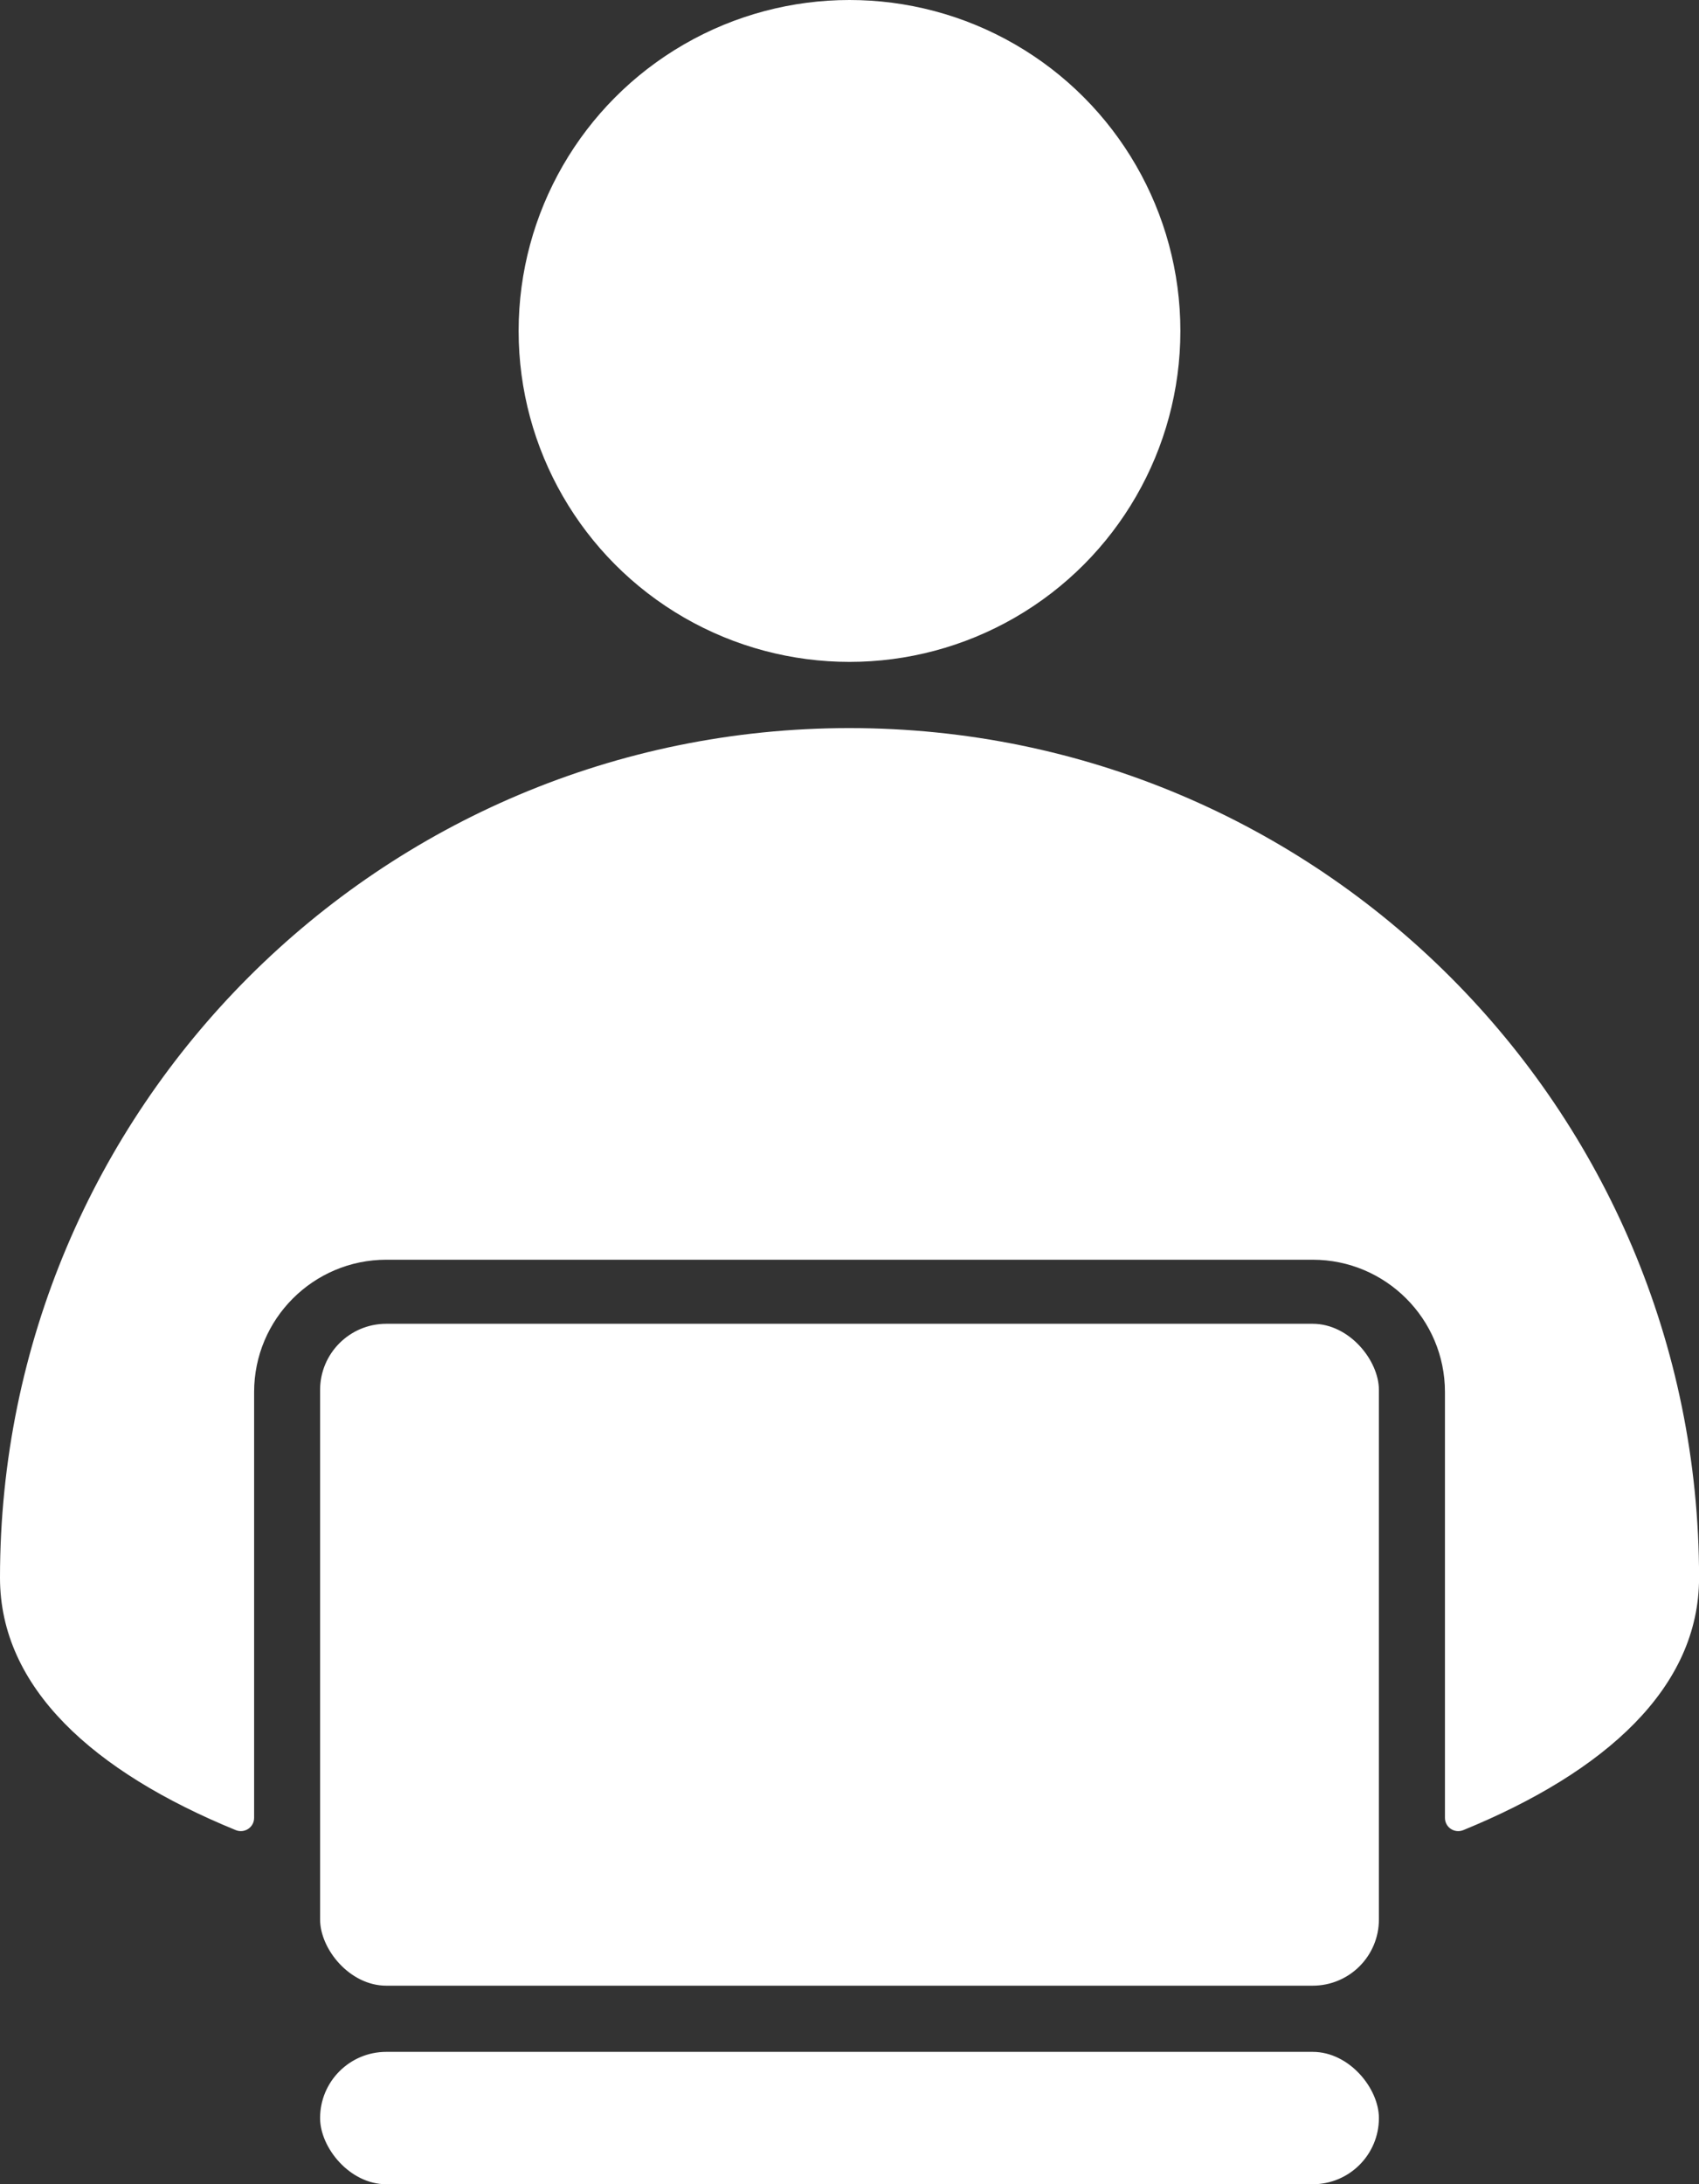
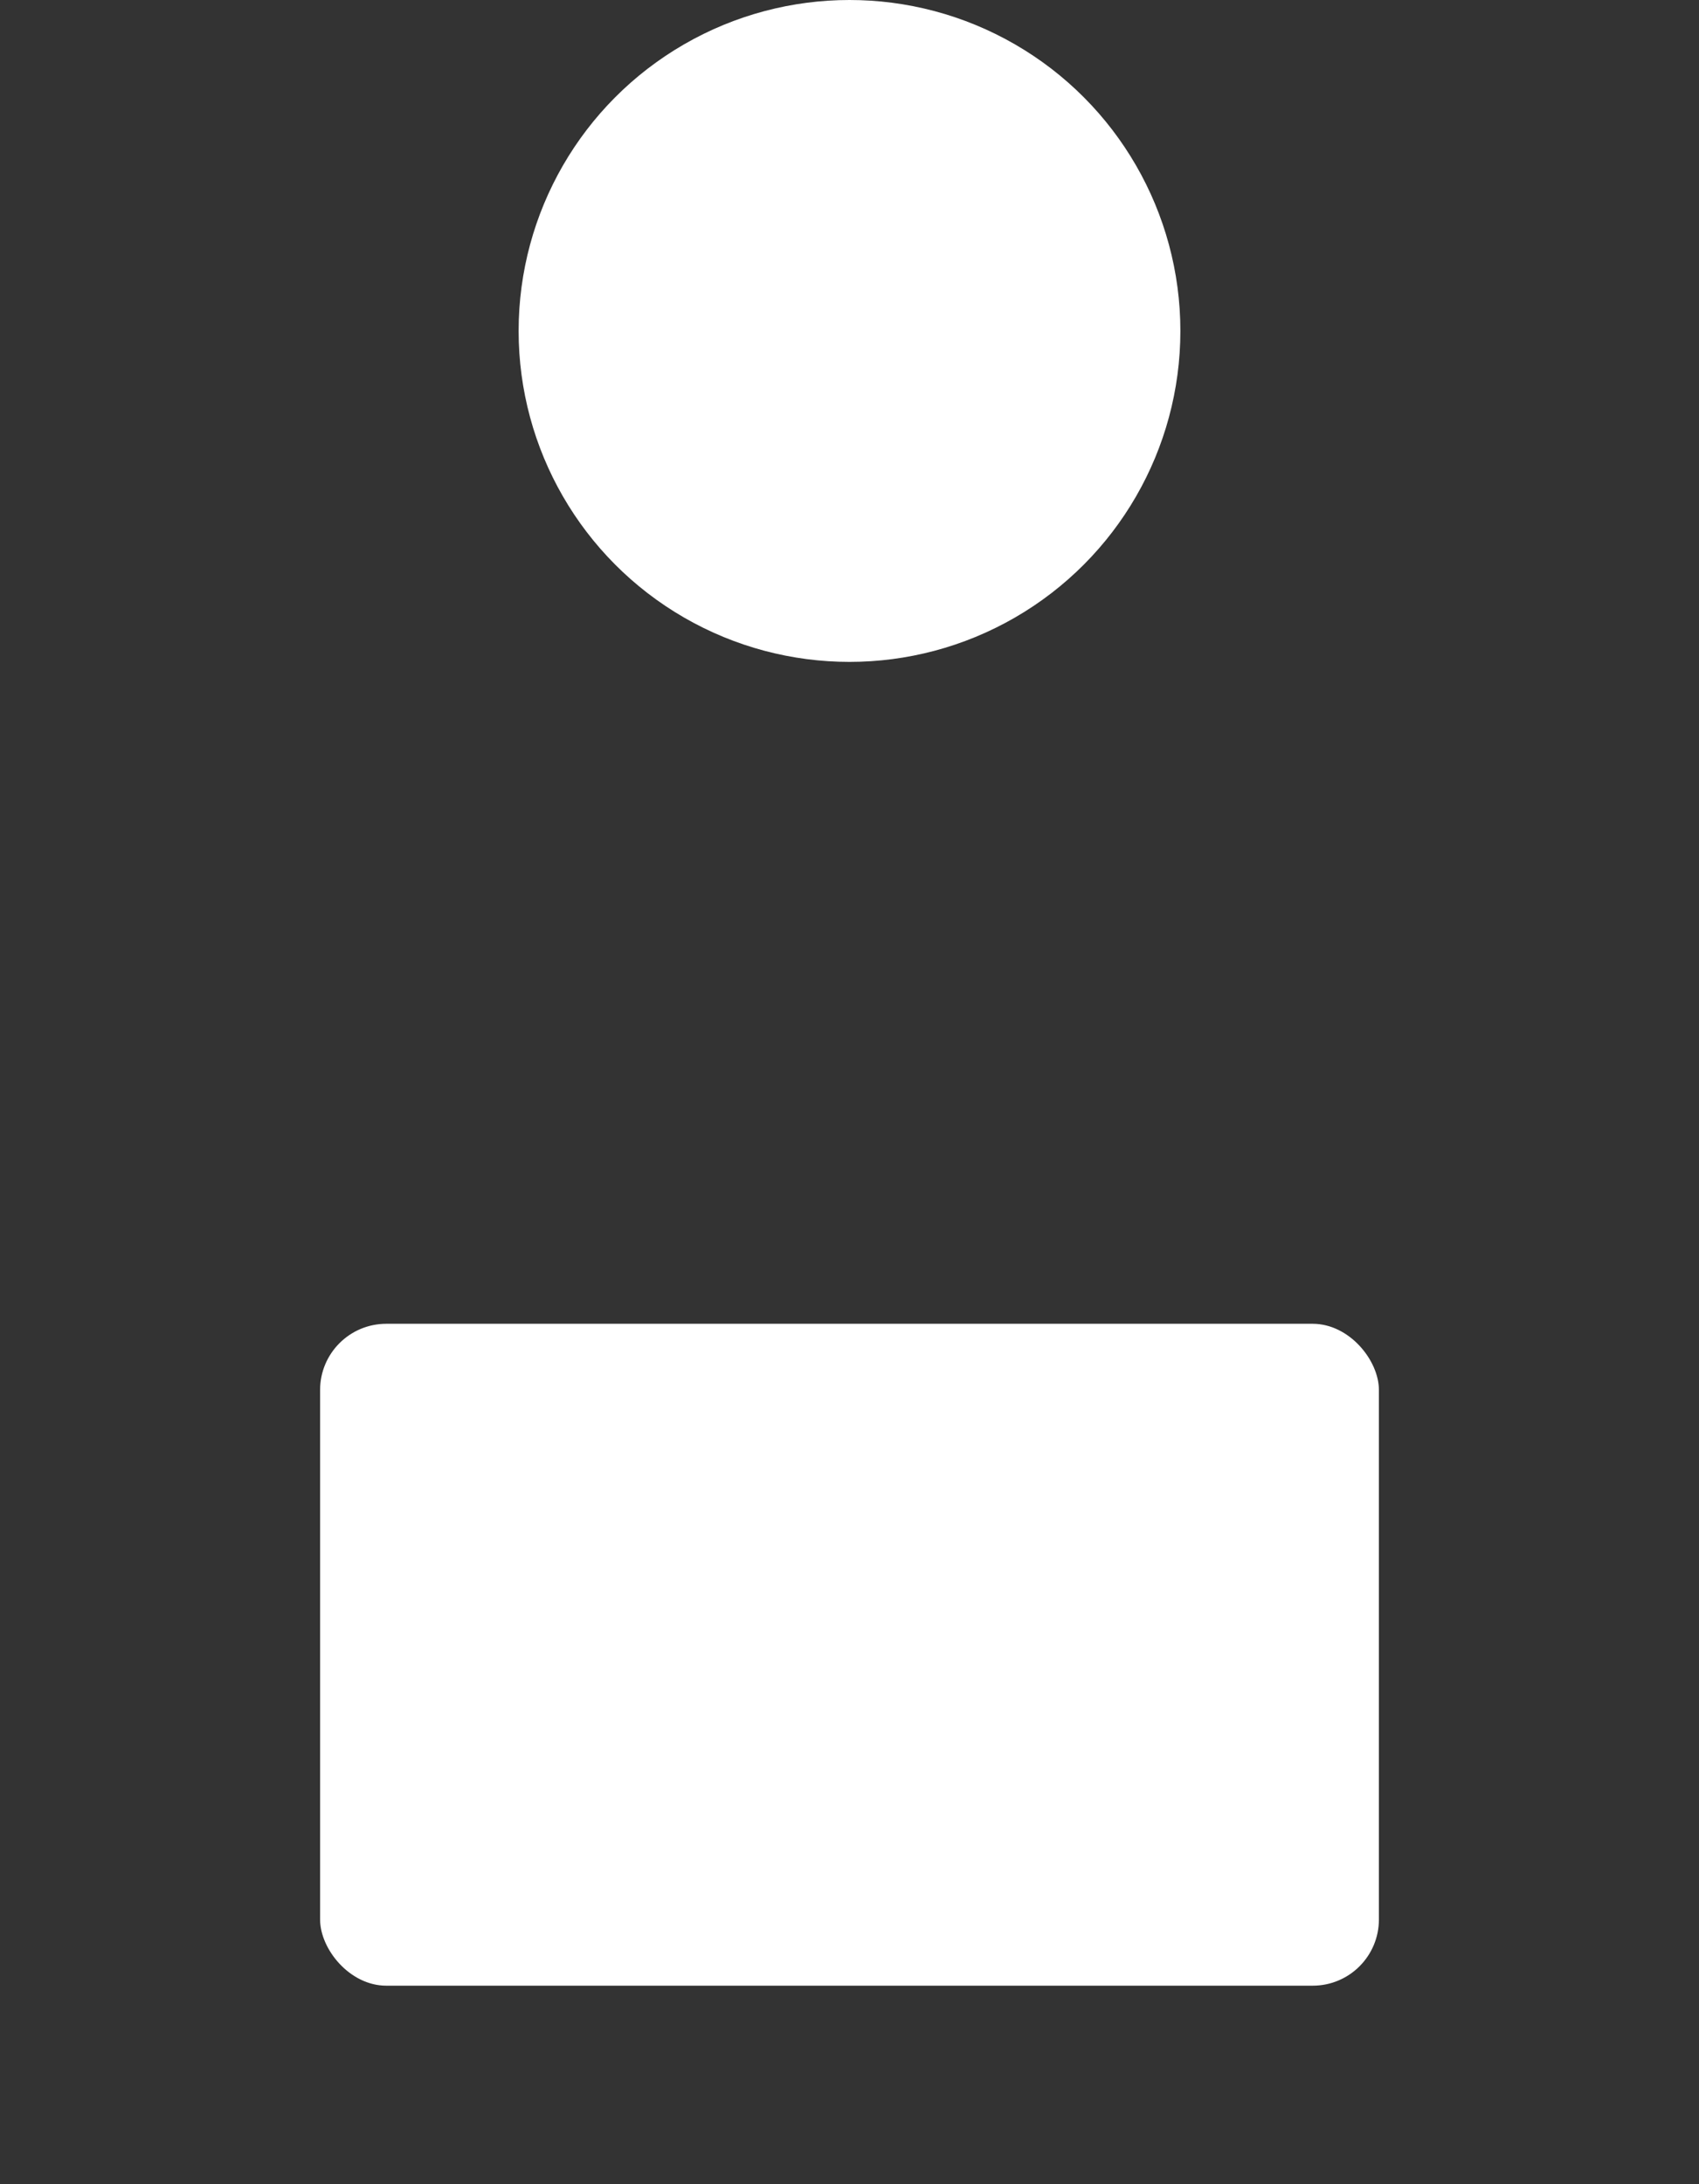
<svg xmlns="http://www.w3.org/2000/svg" id="Lager_2" viewBox="0 0 256.74 330">
  <rect x="0" y="0" width="256.74" height="330" fill="#333333" stroke="none" />
  <defs>
    <style>.cls-1{fill:#fff;}</style>
  </defs>
  <g id="Workplace_Services">
    <g id="Workplace_Services-2">
      <circle class="cls-1" cx="128.37" cy="50" r="50" />
-       <path class="cls-1" d="M128.37,110C57.47,110,0,167.47,0,238.37c0,16.6,14.07,29.31,35.63,38.13,1.32,.54,2.77-.43,2.77-1.85v-64.33c0-11.05,8.95-20,20-20H198.35c11.05,0,20,8.95,20,20v64.33c0,1.43,1.45,2.39,2.77,1.85,21.55-8.83,35.63-21.54,35.63-38.13,0-70.9-57.47-128.37-128.37-128.37Z" />
-       <rect class="cls-1" x="48.37" y="310" width="160" height="20" rx="10" ry="10" />
      <rect class="cls-1" x="48.37" y="200" width="160" height="100" rx="10" ry="10" />
    </g>
  </g>
</svg>